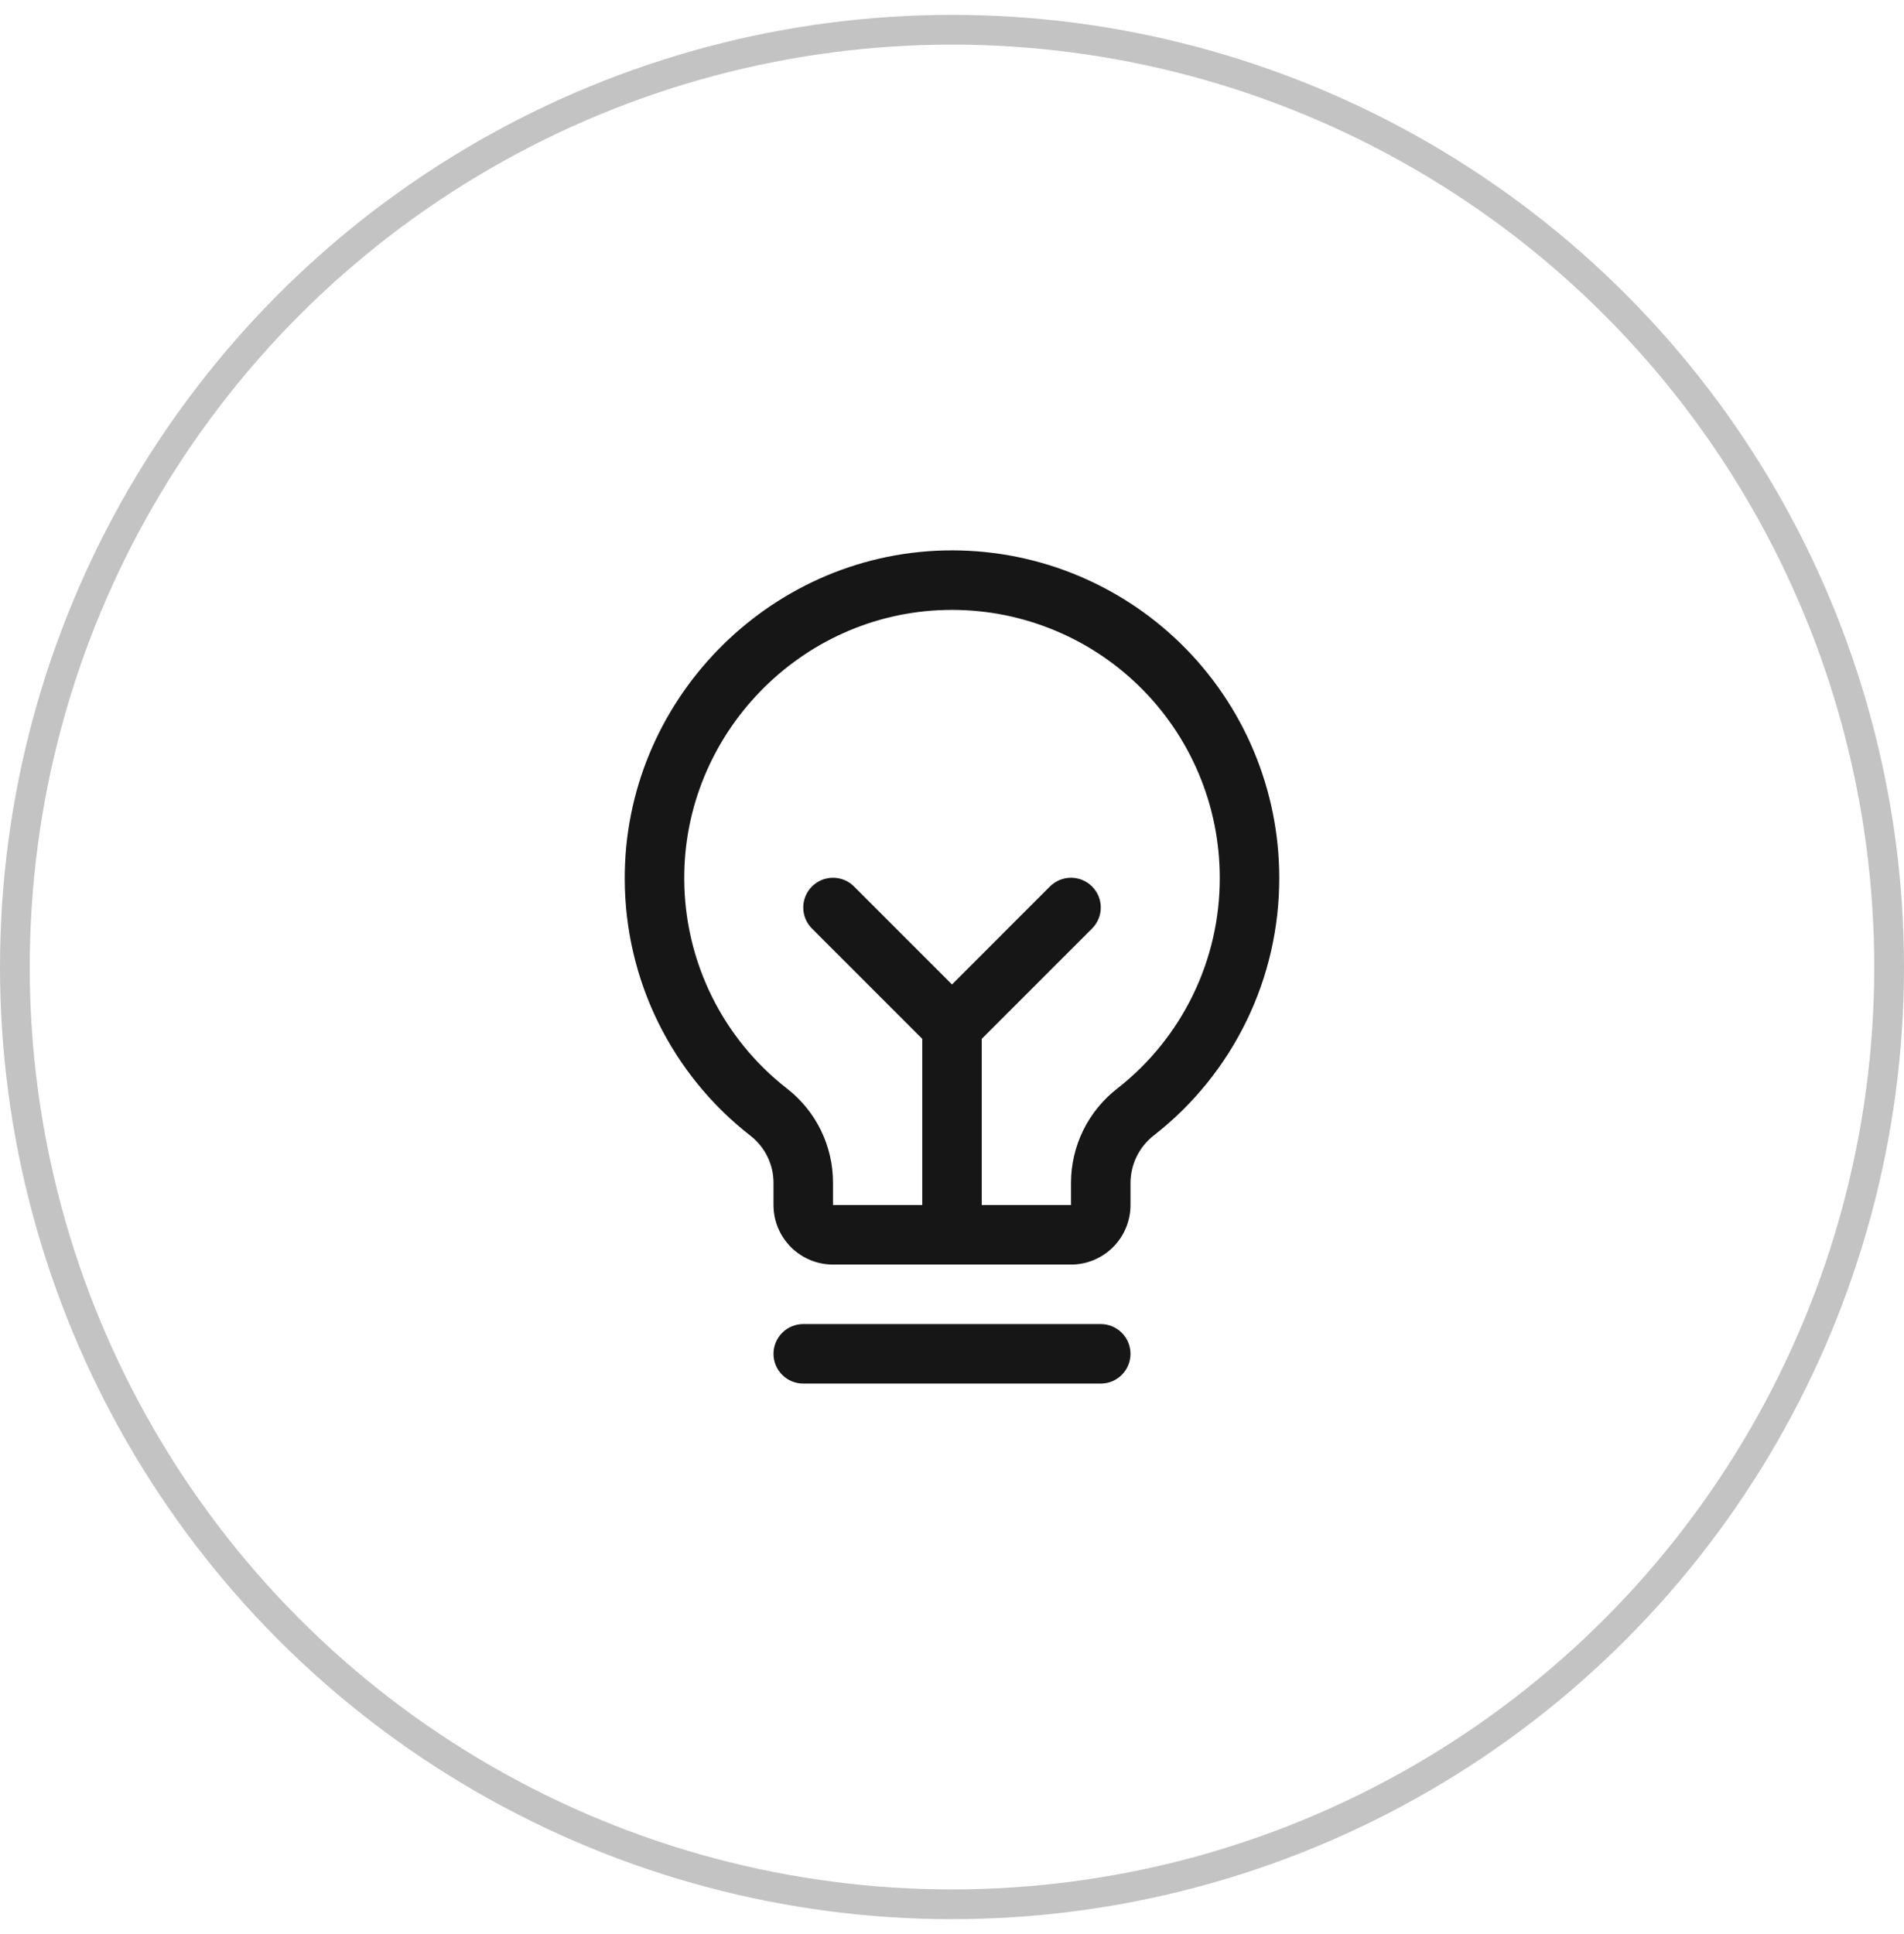
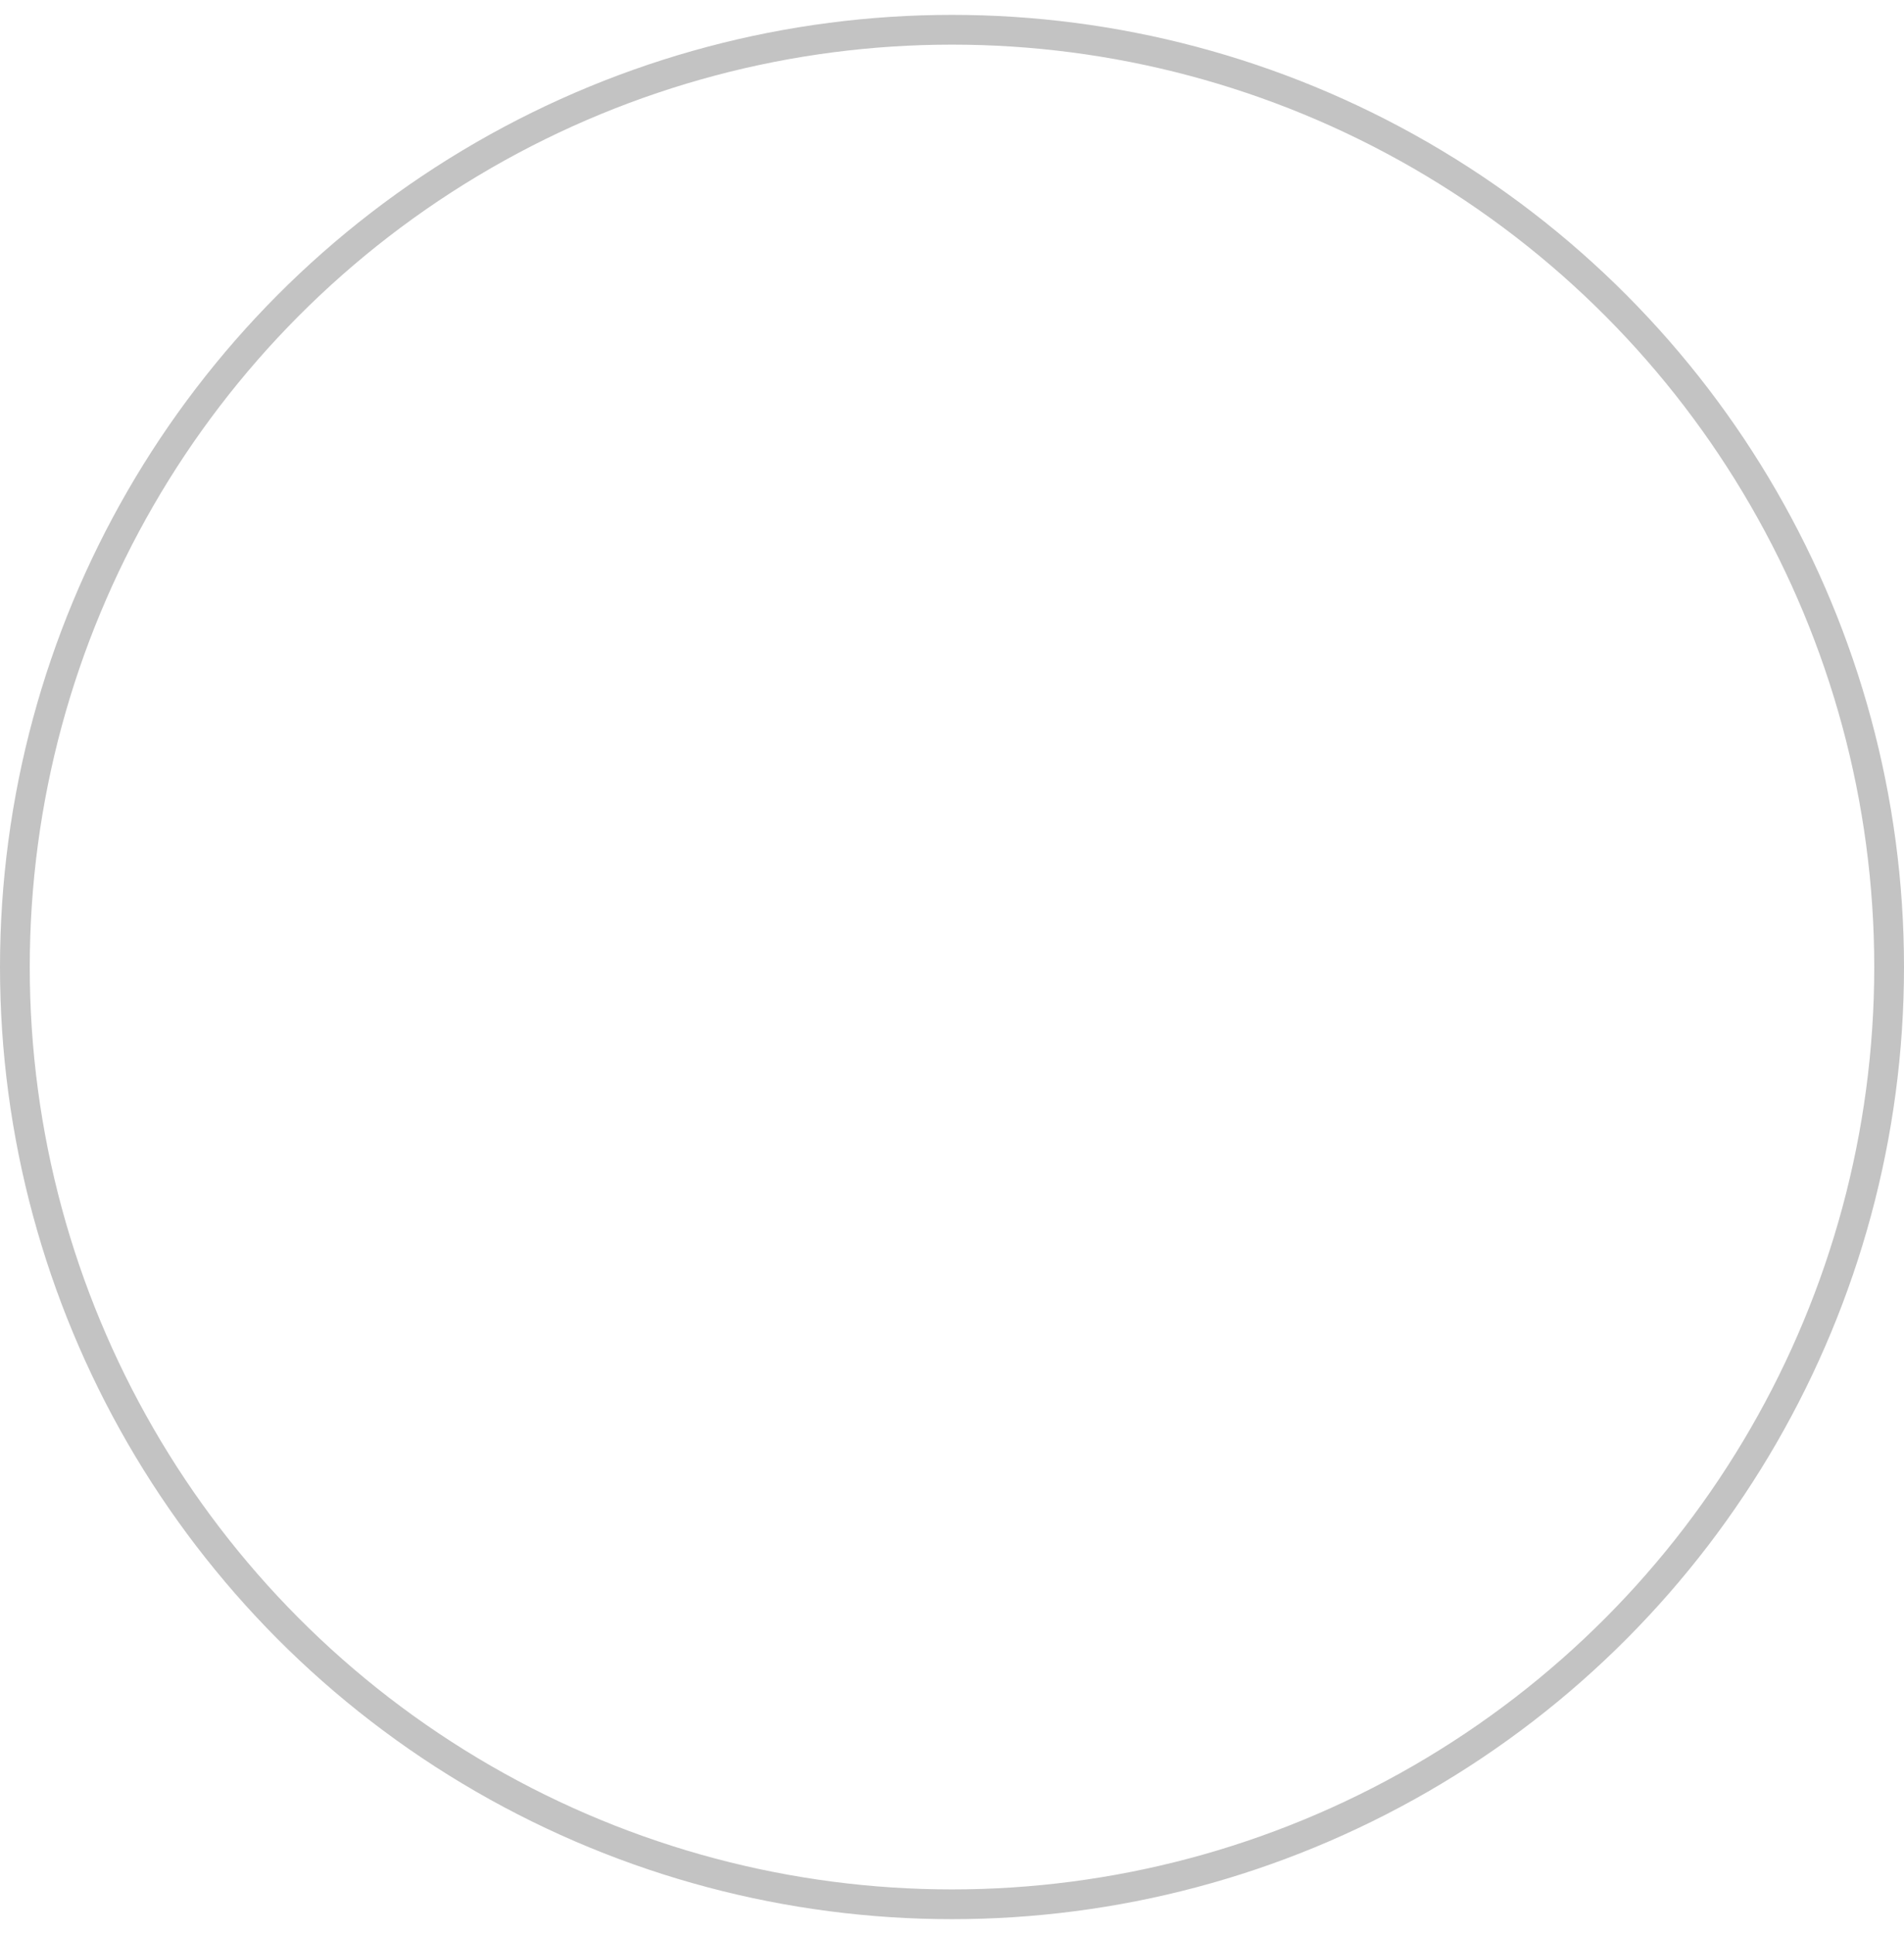
<svg xmlns="http://www.w3.org/2000/svg" fill="none" viewBox="0 0 64 65" height="65" width="64">
  <circle stroke="#C3C3C3" r="31.5" cy="32.5" cx="32" />
-   <path fill="#161616" d="M38 45.5C38 45.765 37.895 46.02 37.707 46.207C37.52 46.395 37.265 46.5 37 46.5H27C26.735 46.5 26.48 46.395 26.293 46.207C26.105 46.02 26 45.765 26 45.5C26 45.235 26.105 44.98 26.293 44.793C26.48 44.605 26.735 44.5 27 44.5H37C37.265 44.5 37.52 44.605 37.707 44.793C37.895 44.98 38 45.235 38 45.5ZM43 29.5C43.004 31.167 42.628 32.813 41.899 34.312C41.17 35.812 40.109 37.125 38.795 38.151C38.549 38.34 38.35 38.581 38.212 38.858C38.075 39.136 38.002 39.441 38 39.75V40.5C38 41.031 37.789 41.539 37.414 41.914C37.039 42.289 36.531 42.5 36 42.5H28C27.47 42.5 26.961 42.289 26.586 41.914C26.211 41.539 26 41.031 26 40.5V39.75C26 39.444 25.93 39.143 25.794 38.868C25.66 38.594 25.463 38.354 25.221 38.167C23.911 37.147 22.85 35.842 22.119 34.352C21.388 32.861 21.005 31.223 21 29.562C20.968 23.604 25.782 18.644 31.735 18.5C33.202 18.465 34.661 18.723 36.026 19.26C37.391 19.797 38.635 20.602 39.685 21.627C40.735 22.652 41.569 23.876 42.138 25.228C42.707 26.581 43.001 28.033 43 29.5ZM41 29.5C41 28.3 40.761 27.111 40.295 26.005C39.829 24.898 39.147 23.896 38.288 23.058C37.429 22.219 36.411 21.561 35.294 21.122C34.176 20.682 32.983 20.471 31.782 20.5C26.907 20.615 22.974 24.674 23 29.549C23.005 30.907 23.318 32.246 23.916 33.466C24.515 34.685 25.383 35.752 26.455 36.586C26.937 36.961 27.327 37.441 27.594 37.989C27.862 38.537 28.001 39.14 28 39.75V40.5H31V34.914L27.293 31.207C27.105 31.02 27 30.765 27 30.5C27 30.235 27.105 29.98 27.293 29.793C27.48 29.605 27.735 29.5 28 29.5C28.265 29.5 28.52 29.605 28.707 29.793L32 33.086L35.292 29.793C35.386 29.7 35.496 29.626 35.617 29.576C35.739 29.525 35.869 29.5 36 29.5C36.131 29.5 36.261 29.525 36.383 29.576C36.504 29.626 36.615 29.7 36.708 29.793C36.8 29.885 36.874 29.996 36.924 30.117C36.975 30.238 37.001 30.369 37.001 30.5C37.001 30.631 36.975 30.762 36.924 30.883C36.874 31.004 36.8 31.115 36.708 31.207L33 34.914V40.5H36V39.75C36.001 39.138 36.142 38.534 36.412 37.985C36.682 37.436 37.075 36.956 37.559 36.581C38.634 35.741 39.503 34.666 40.099 33.439C40.696 32.212 41.004 30.864 41 29.5Z" />
</svg>